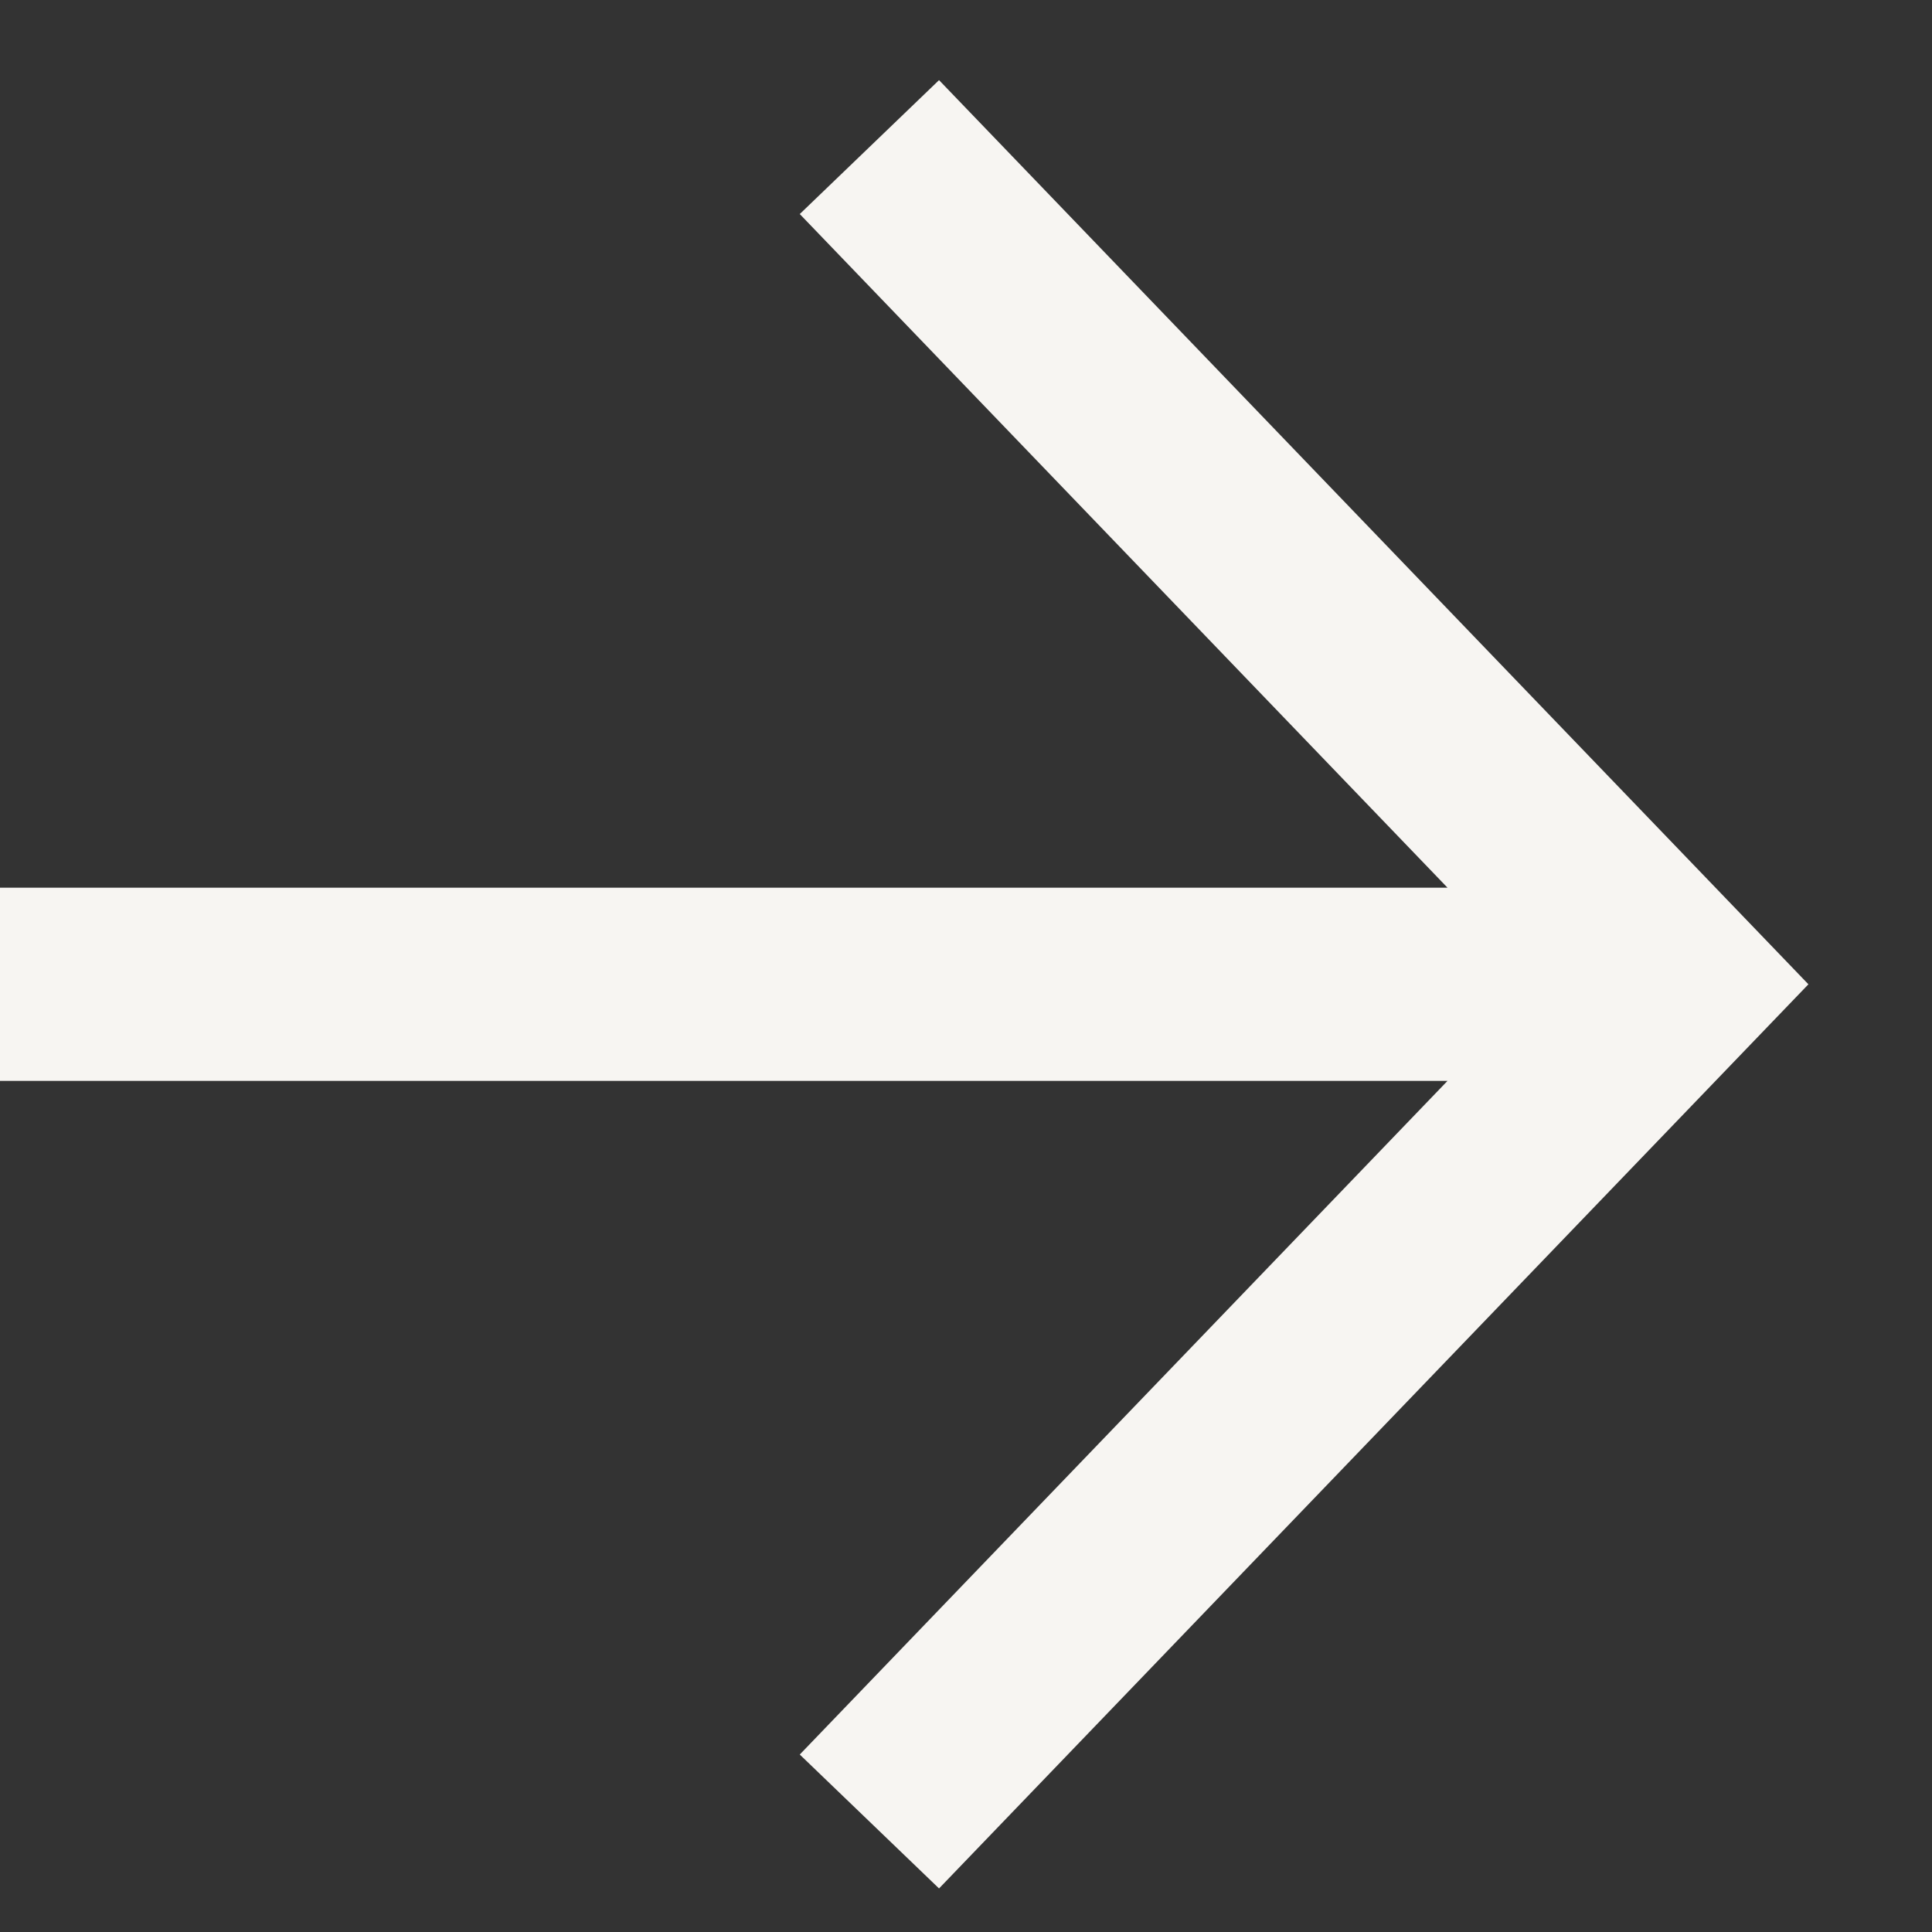
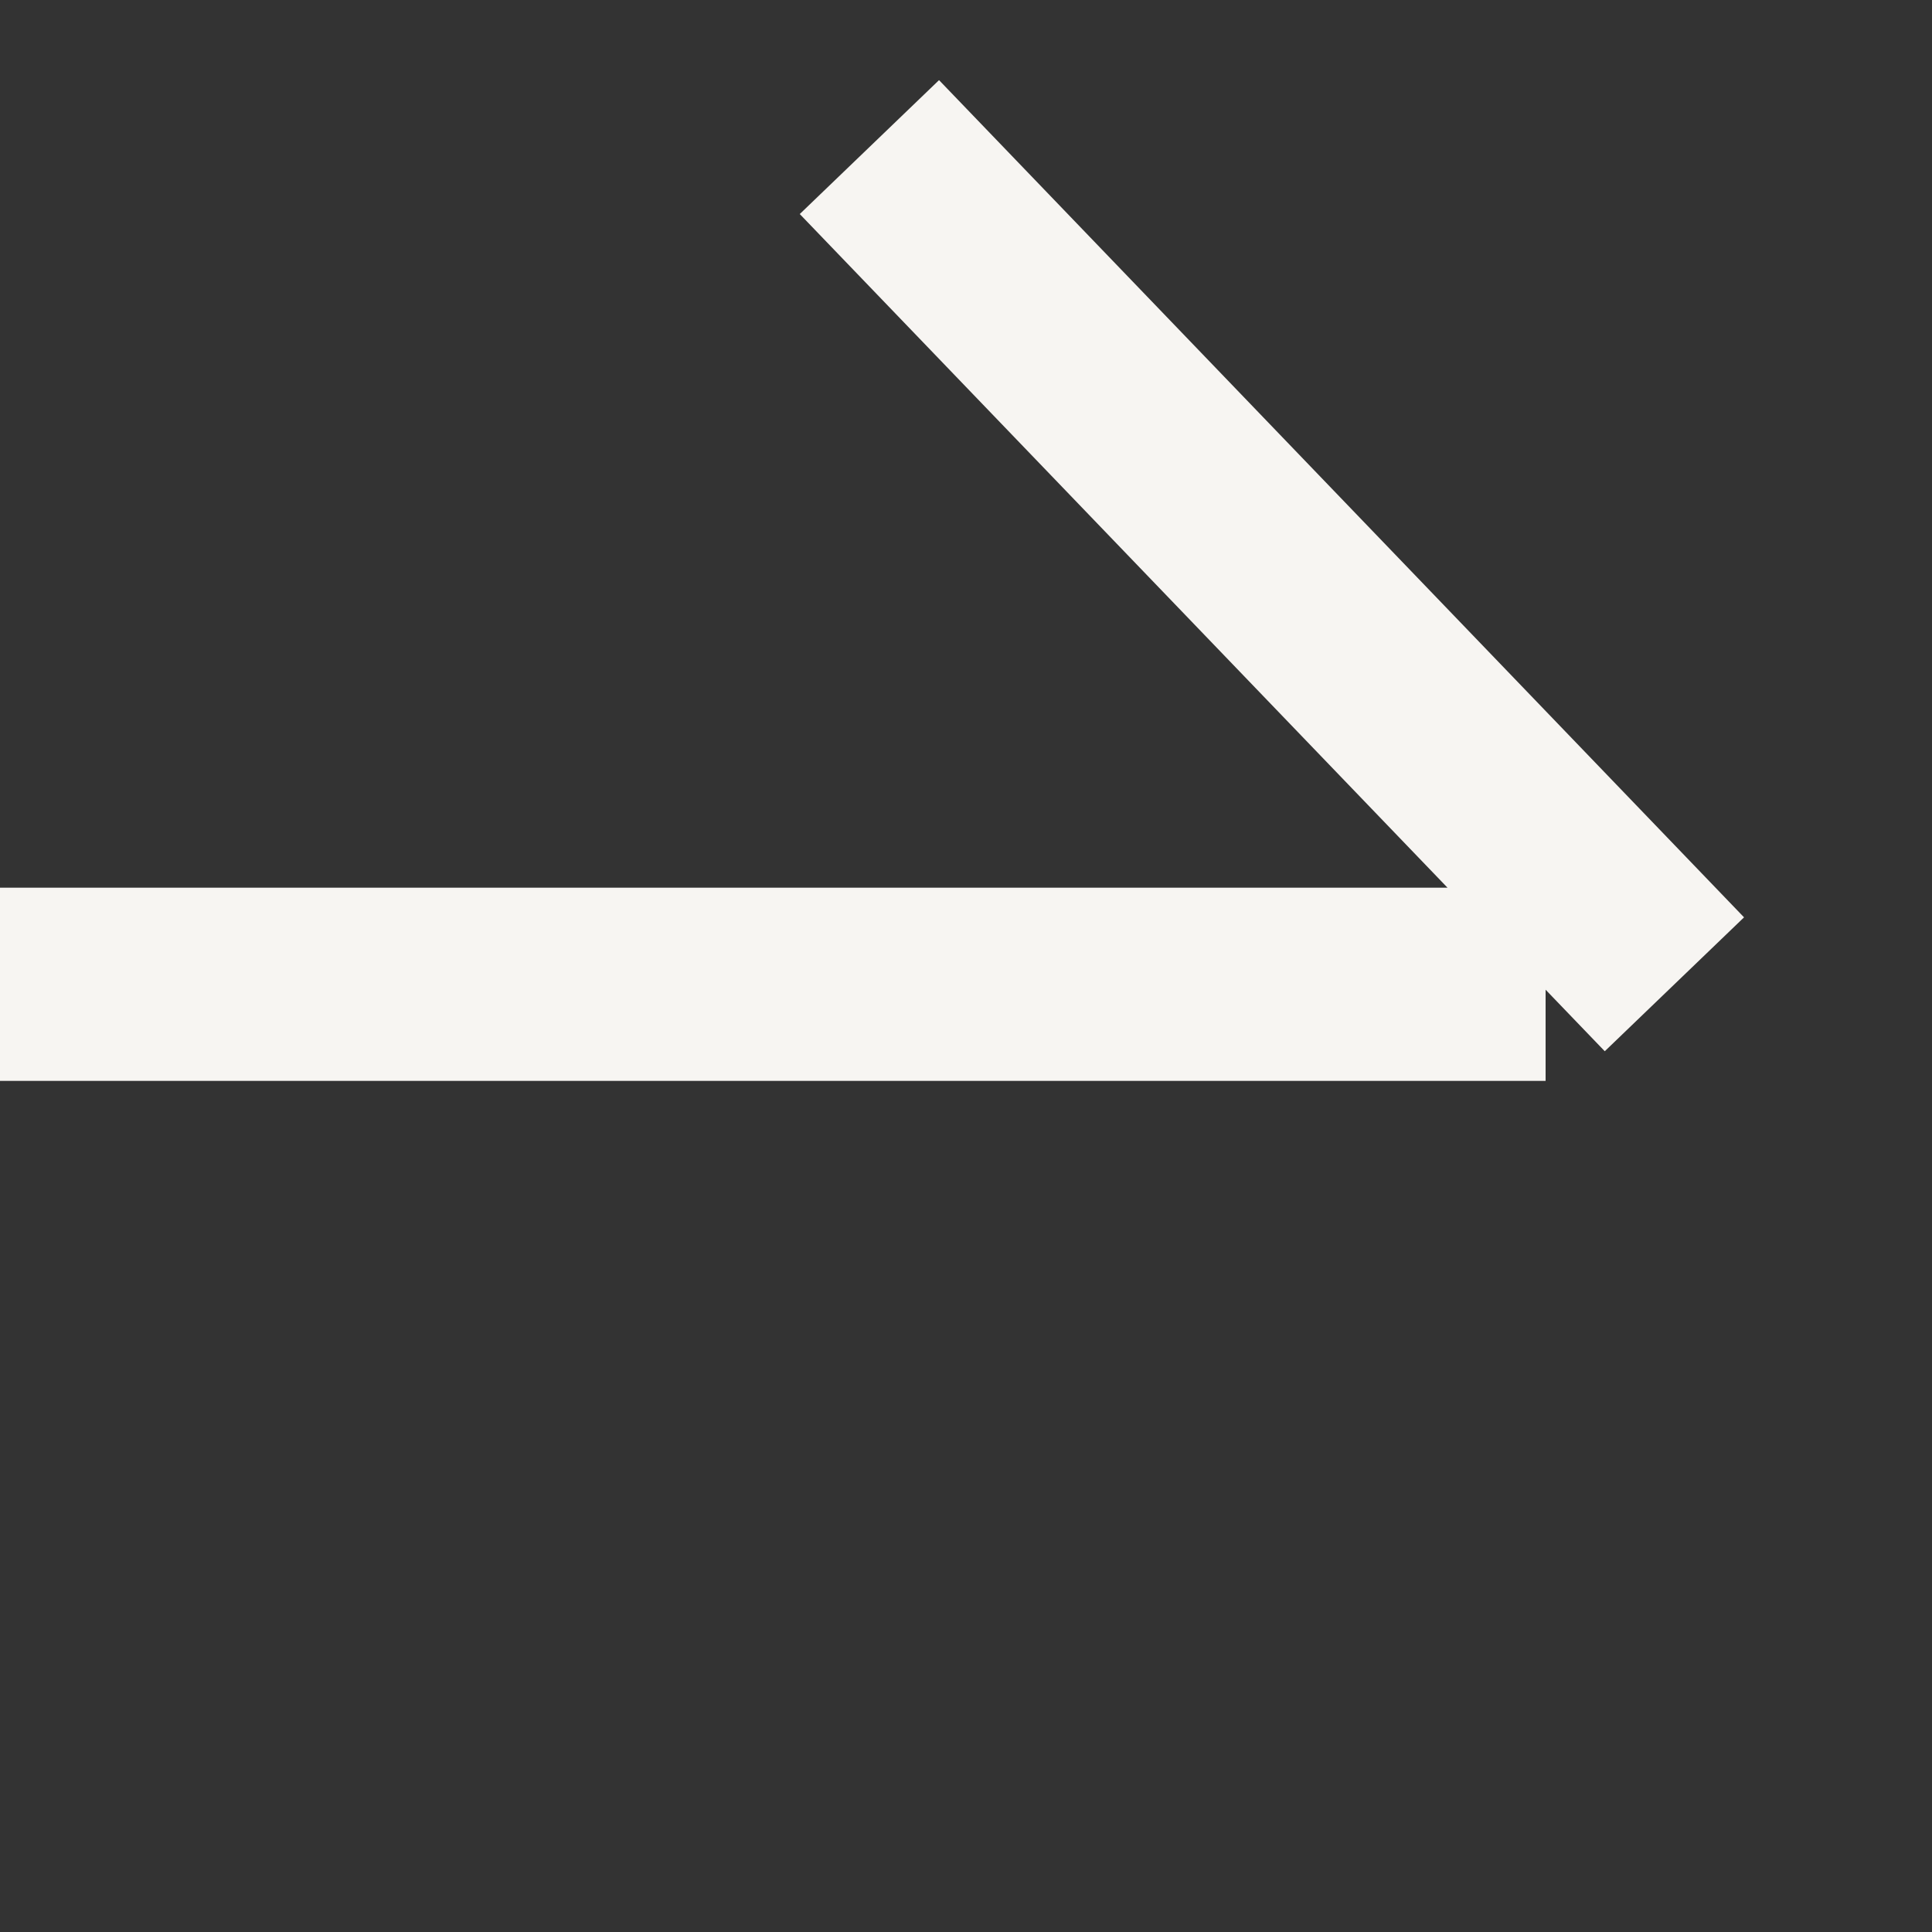
<svg xmlns="http://www.w3.org/2000/svg" width="15" height="15" viewBox="0 0 15 15" fill="none">
  <rect x="0" y="0" width="15" height="15" fill="#333333" stroke="none" />
-   <path d="M0 7.642H12M6.75 1.142L13 7.642L6.75 14.142" stroke="#F7F5F2" stroke-width="1.5" stroke-miterlimit="10" />
+   <path d="M0 7.642H12M6.75 1.142L13 7.642" stroke="#F7F5F2" stroke-width="1.5" stroke-miterlimit="10" />
</svg>